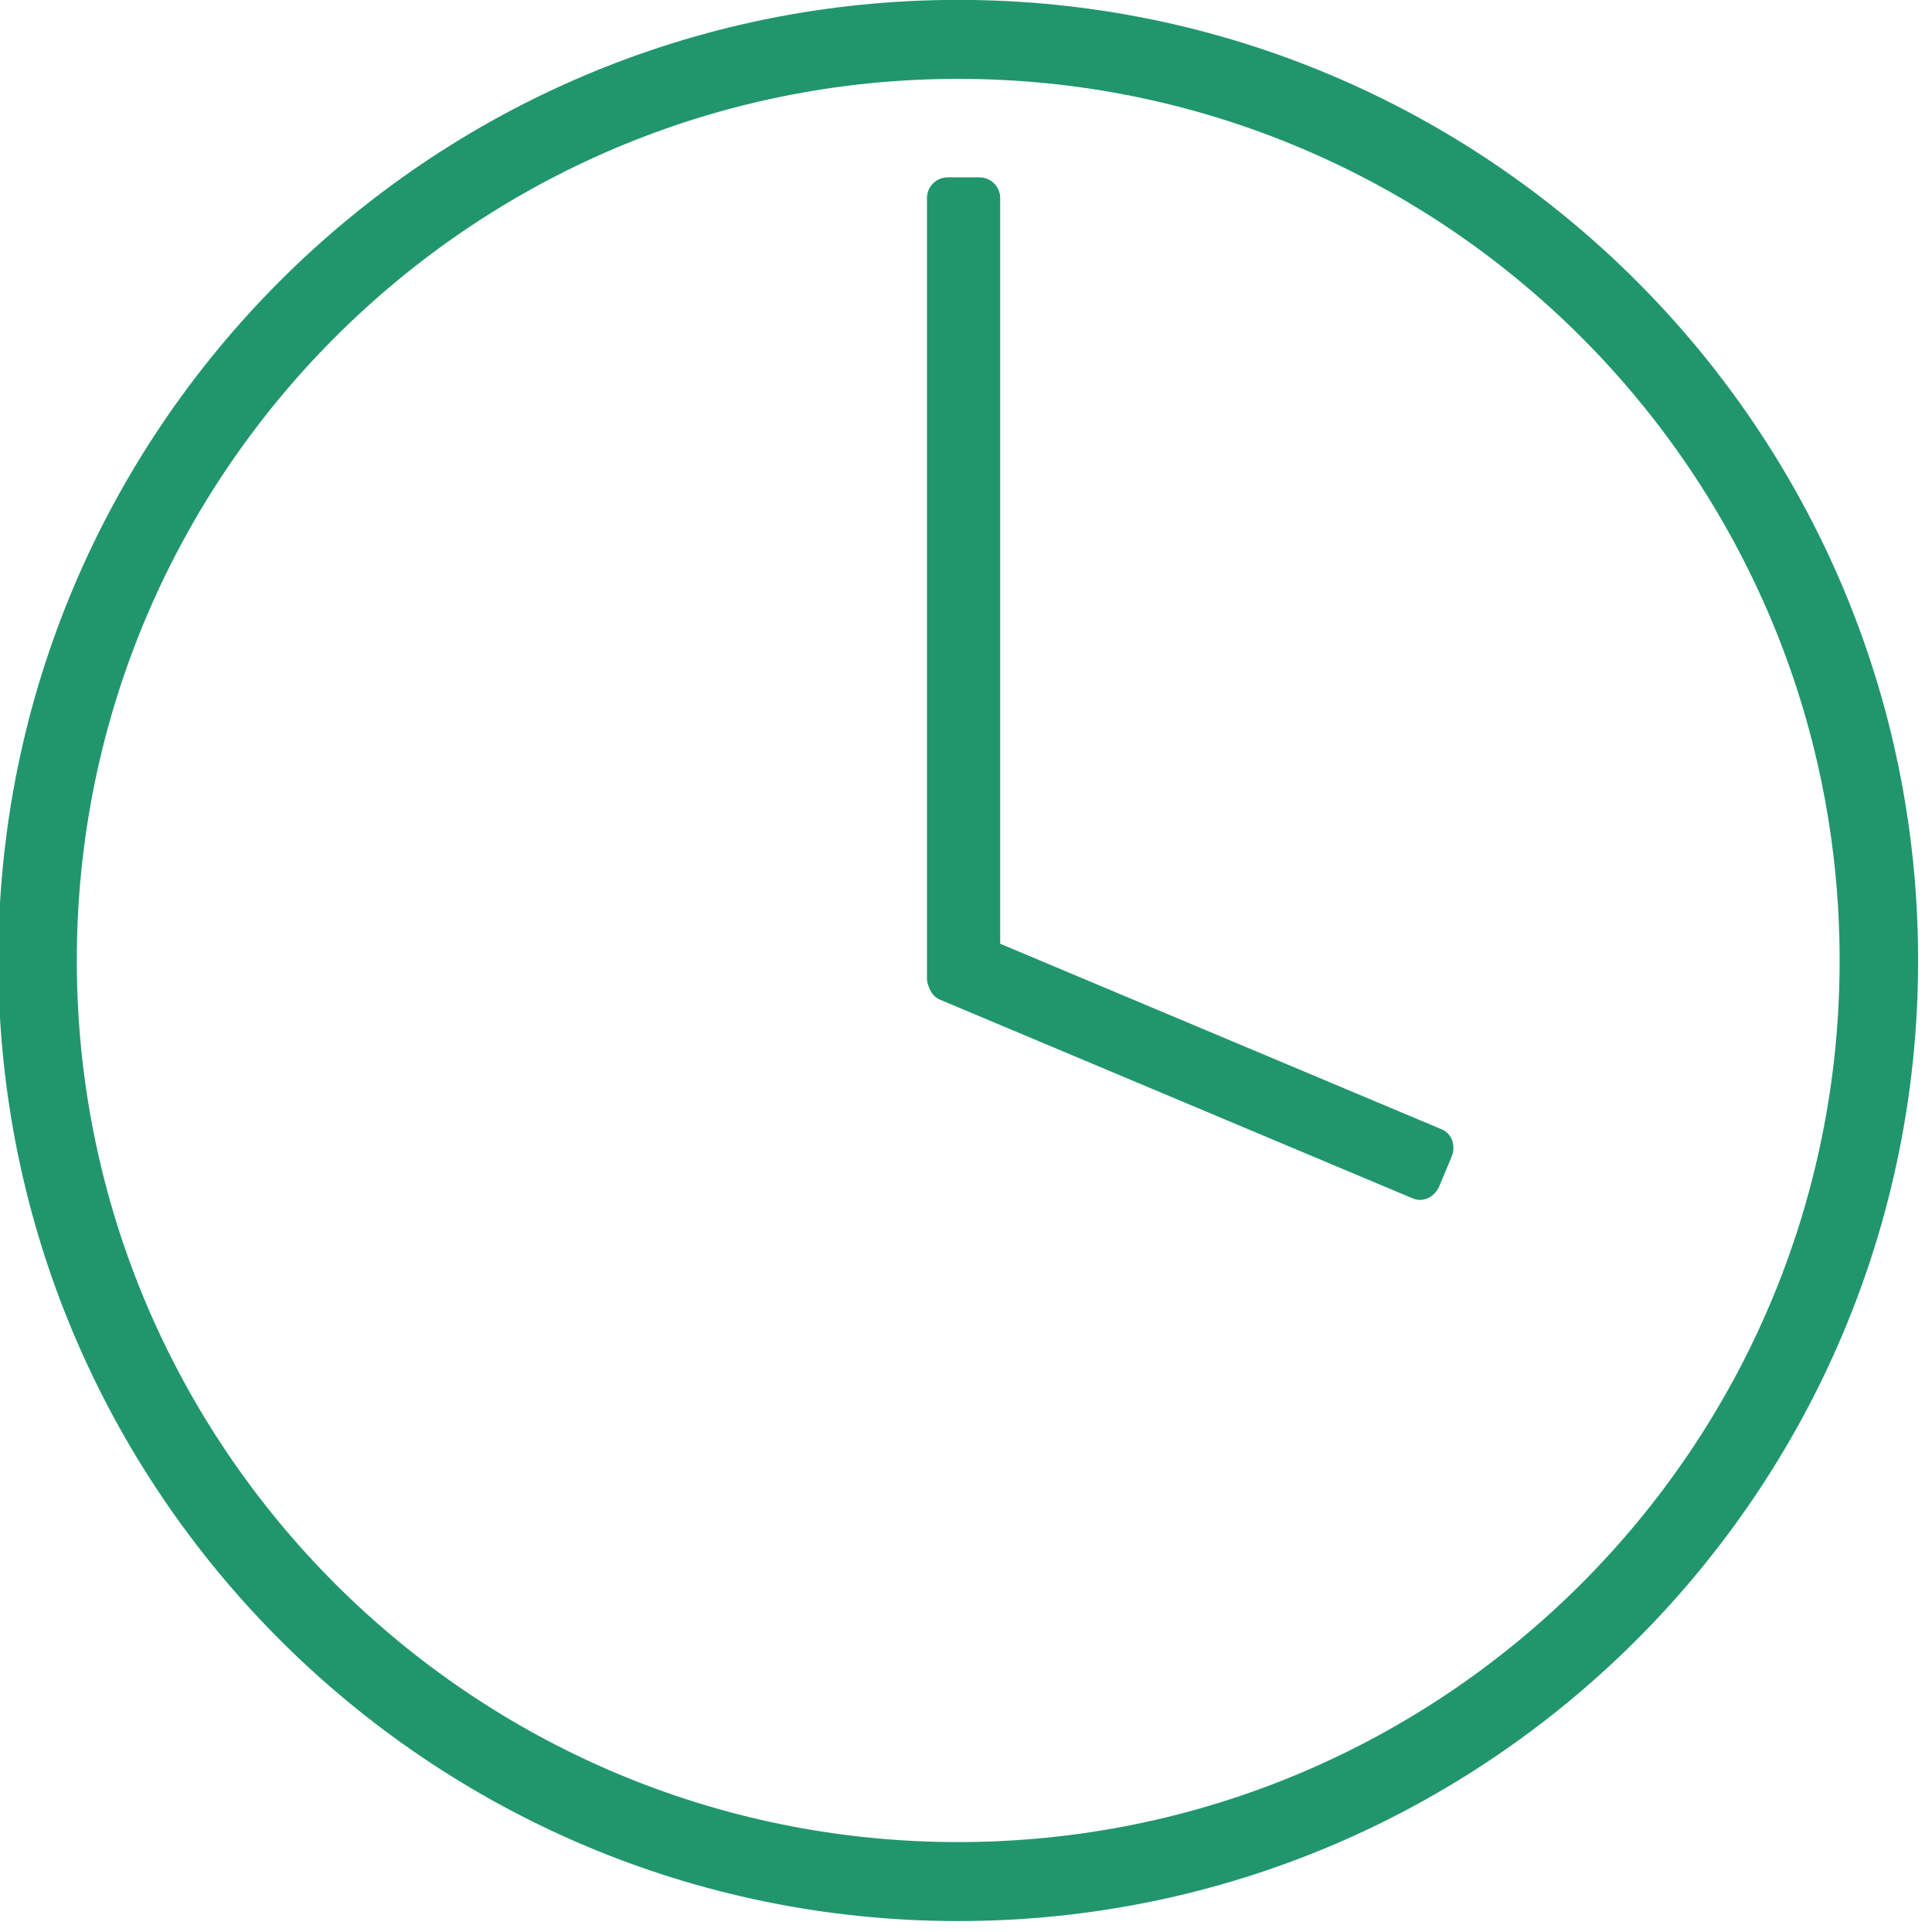
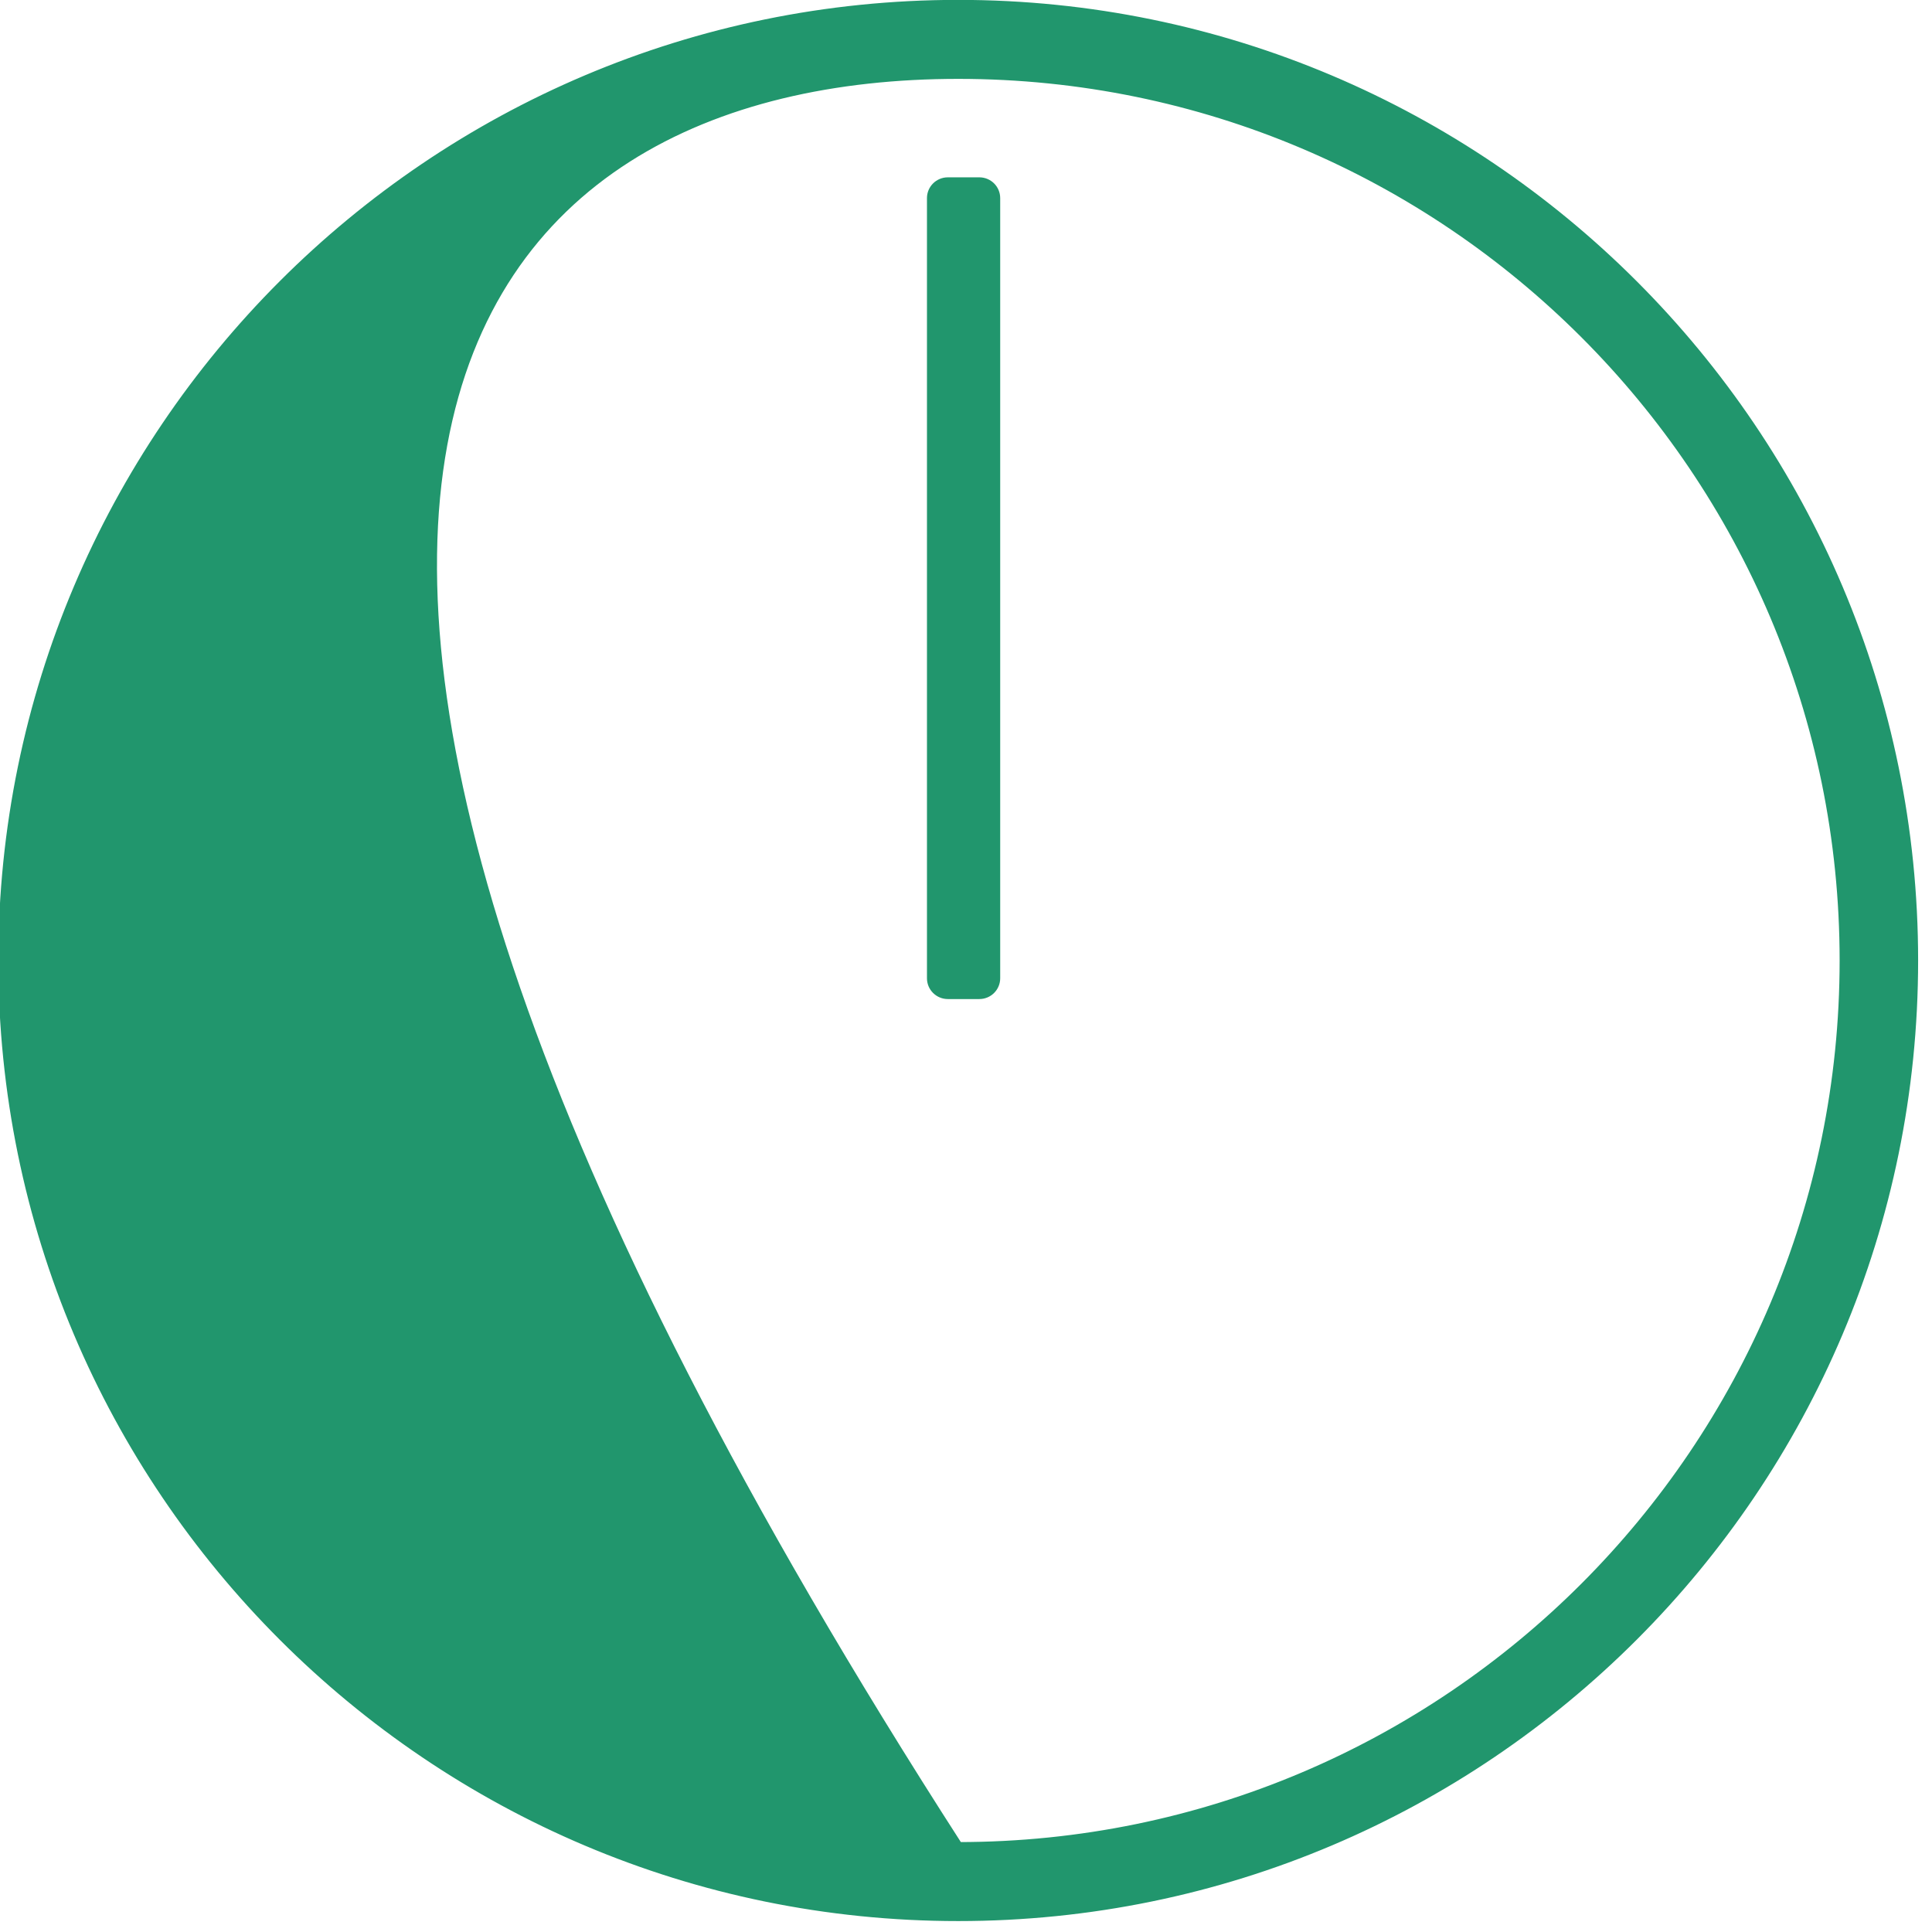
<svg xmlns="http://www.w3.org/2000/svg" width="100%" height="100%" viewBox="0 0 103 103" version="1.1" xml:space="preserve" style="fill-rule:evenodd;clip-rule:evenodd;stroke-linecap:round;stroke-linejoin:round;stroke-miterlimit:1.5;">
  <g transform="matrix(1,0,0,1,-270.144,-212.531)">
    <g transform="matrix(1,0,0,1,117.426,-209.814)">
      <g transform="matrix(1,0,0,0.985,-126.417,6.291)">
        <path d="M332.188,433.112C332.188,432.64 331.812,432.258 331.347,432.258L329.665,432.258C329.201,432.258 328.824,432.64 328.824,433.112L328.824,475.339C328.824,475.81 329.201,476.193 329.665,476.193L331.347,476.193C331.812,476.193 332.188,475.81 332.188,475.339L332.188,433.112Z" style="fill:rgb(33,150,109);stroke:rgb(33,150,109);stroke-width:0.54px;" />
      </g>
      <g transform="matrix(-0.387,0.922,-0.609,-0.256,620.737,290.653)">
-         <path d="M332.188,433.532C332.188,432.829 331.812,432.258 331.347,432.258L329.665,432.258C329.201,432.258 328.824,432.829 328.824,433.532L328.824,474.919C328.824,475.622 329.201,476.193 329.665,476.193L331.347,476.193C331.812,476.193 332.188,475.622 332.188,474.919L332.188,433.532Z" style="fill:rgb(33,150,109);stroke:rgb(33,150,109);stroke-width:0.63px;" />
-       </g>
+         </g>
      <g transform="matrix(0.955,0,0,1,-79.992,0)">
-         <path d="M297.168,422.614C326.591,422.614 350.479,445.437 350.479,473.55C350.479,501.663 326.591,524.487 297.168,524.487C267.744,524.487 243.856,501.663 243.856,473.55C243.856,445.437 267.744,422.614 297.168,422.614ZM297.168,426.275C324.476,426.275 346.647,447.458 346.647,473.55C346.647,499.642 324.476,520.826 297.168,520.826C269.859,520.826 247.688,499.642 247.688,473.55C247.688,447.458 269.859,426.275 297.168,426.275Z" style="fill:rgb(33,150,109);stroke:rgb(33,150,109);stroke-width:0.55px;" />
+         <path d="M297.168,422.614C326.591,422.614 350.479,445.437 350.479,473.55C350.479,501.663 326.591,524.487 297.168,524.487C267.744,524.487 243.856,501.663 243.856,473.55C243.856,445.437 267.744,422.614 297.168,422.614ZM297.168,426.275C324.476,426.275 346.647,447.458 346.647,473.55C346.647,499.642 324.476,520.826 297.168,520.826C247.688,447.458 269.859,426.275 297.168,426.275Z" style="fill:rgb(33,150,109);stroke:rgb(33,150,109);stroke-width:0.55px;" />
      </g>
    </g>
  </g>
</svg>